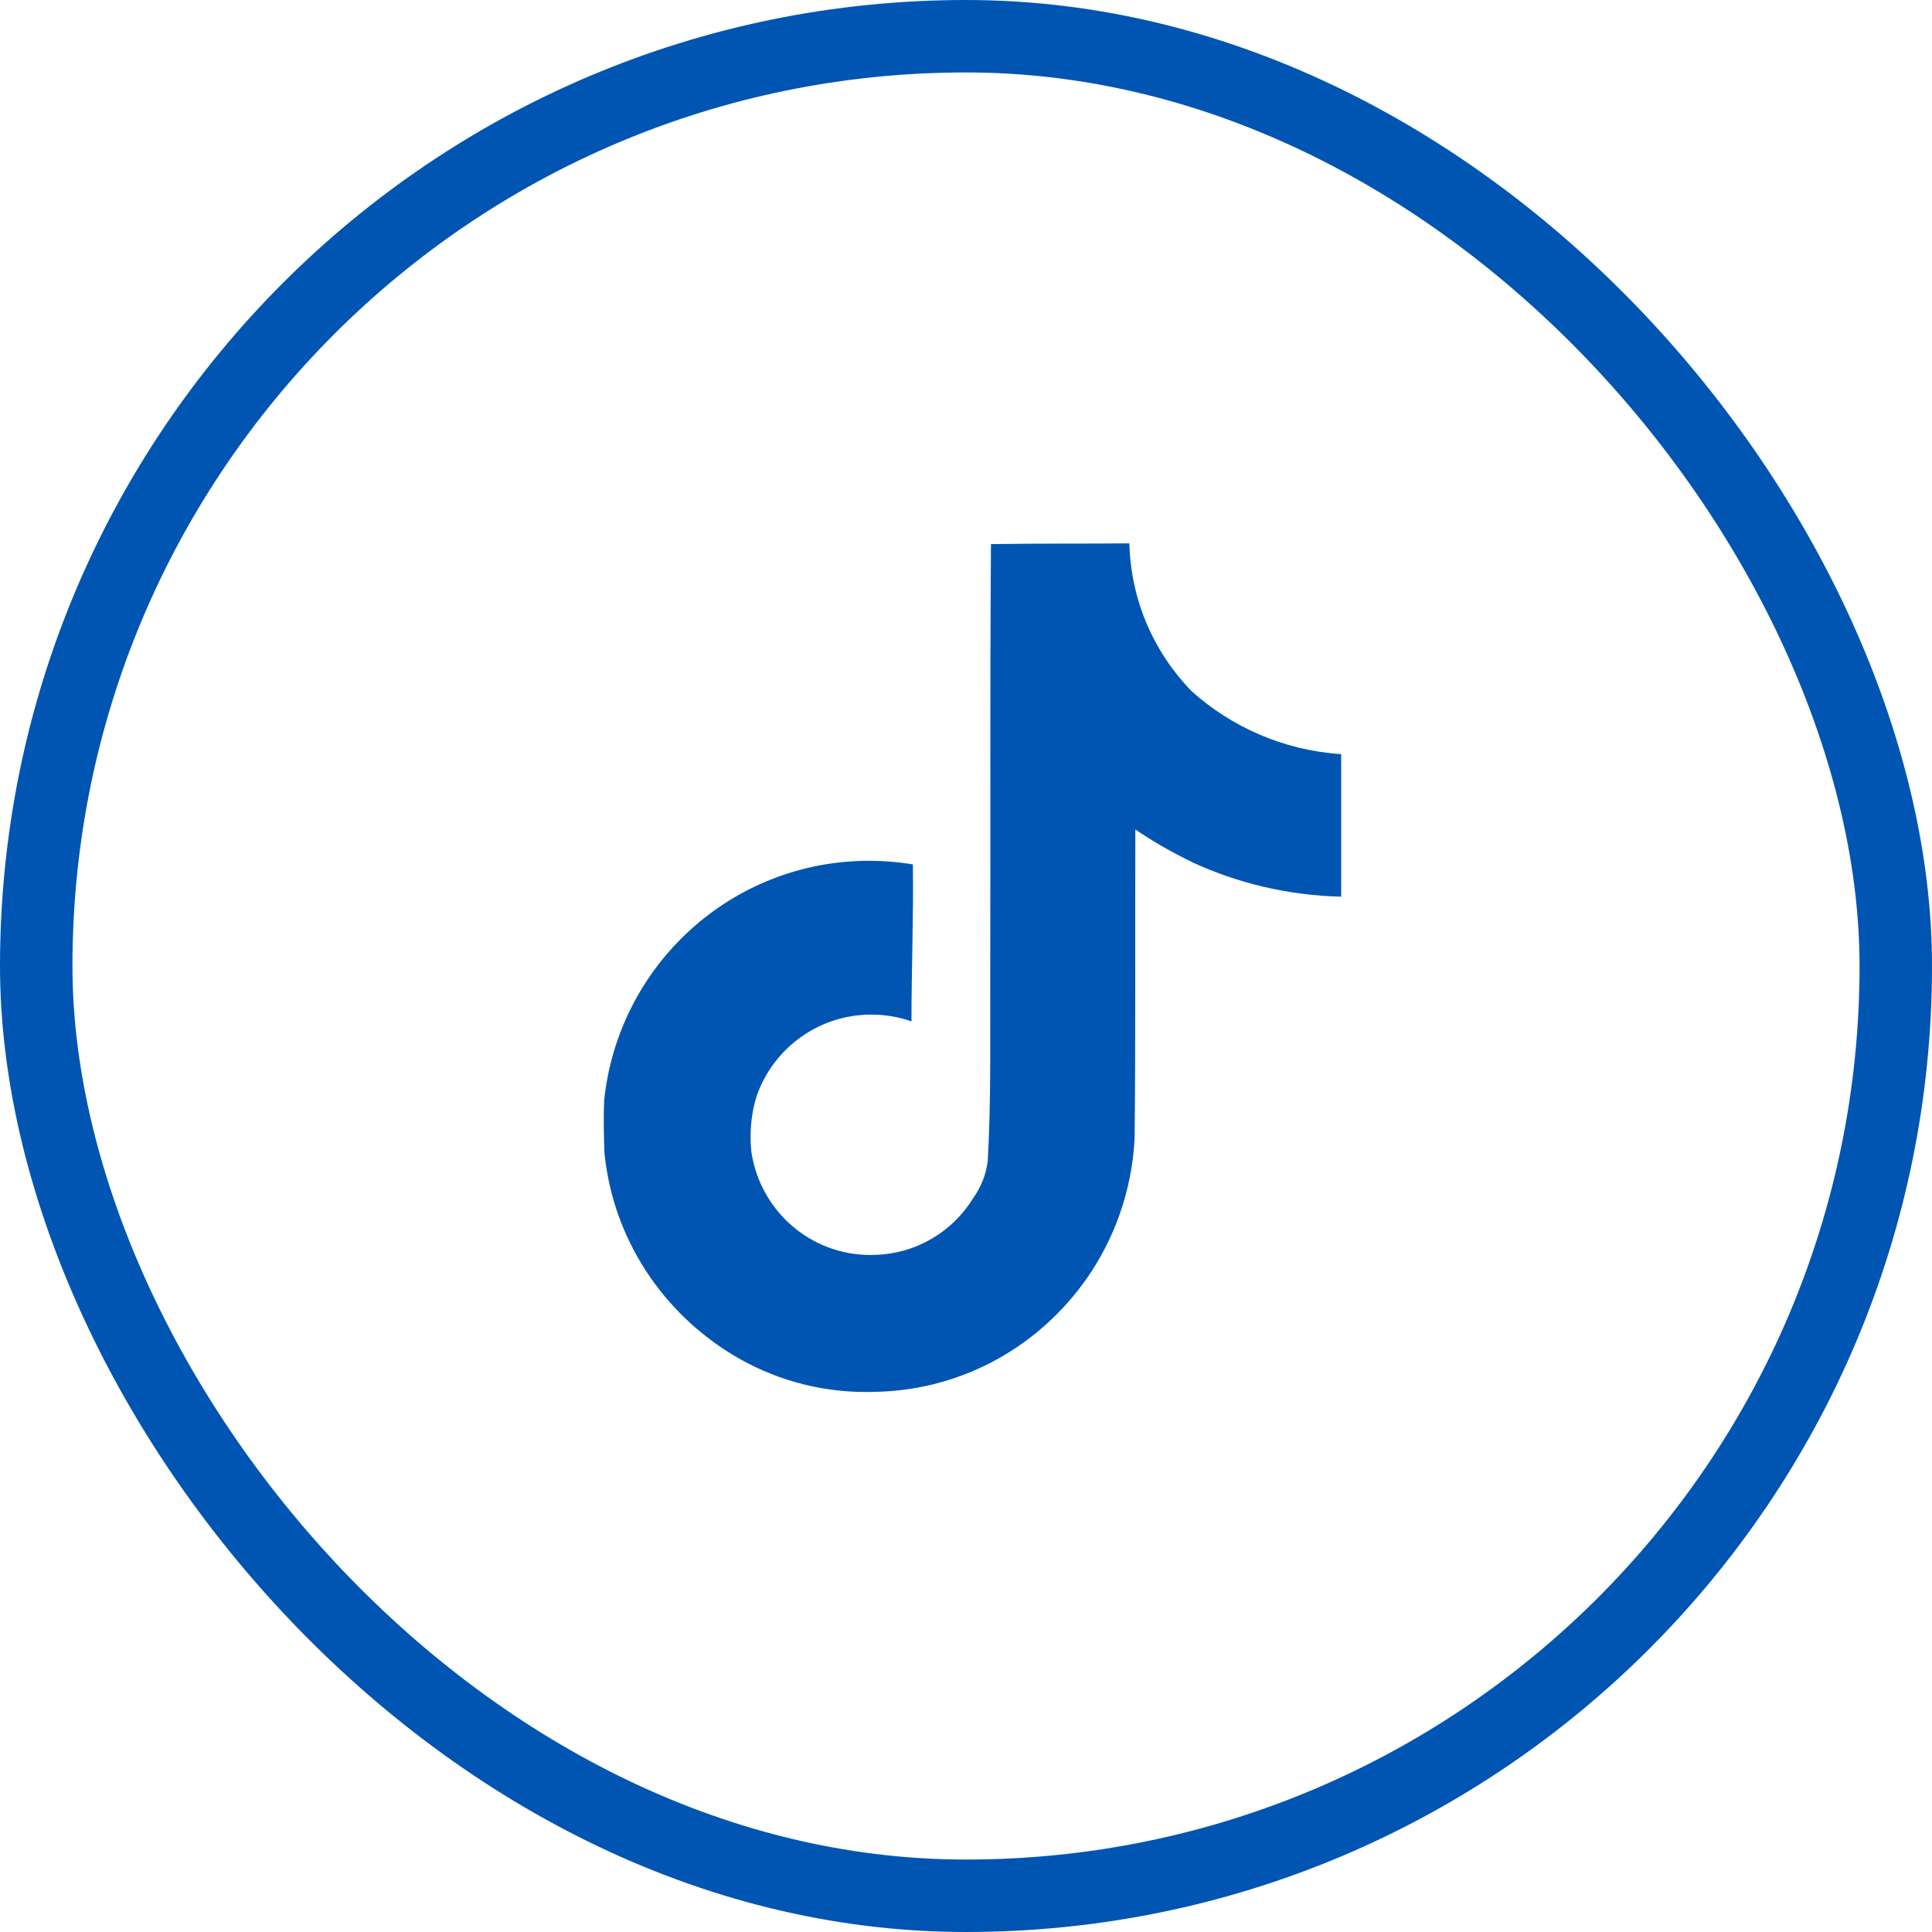
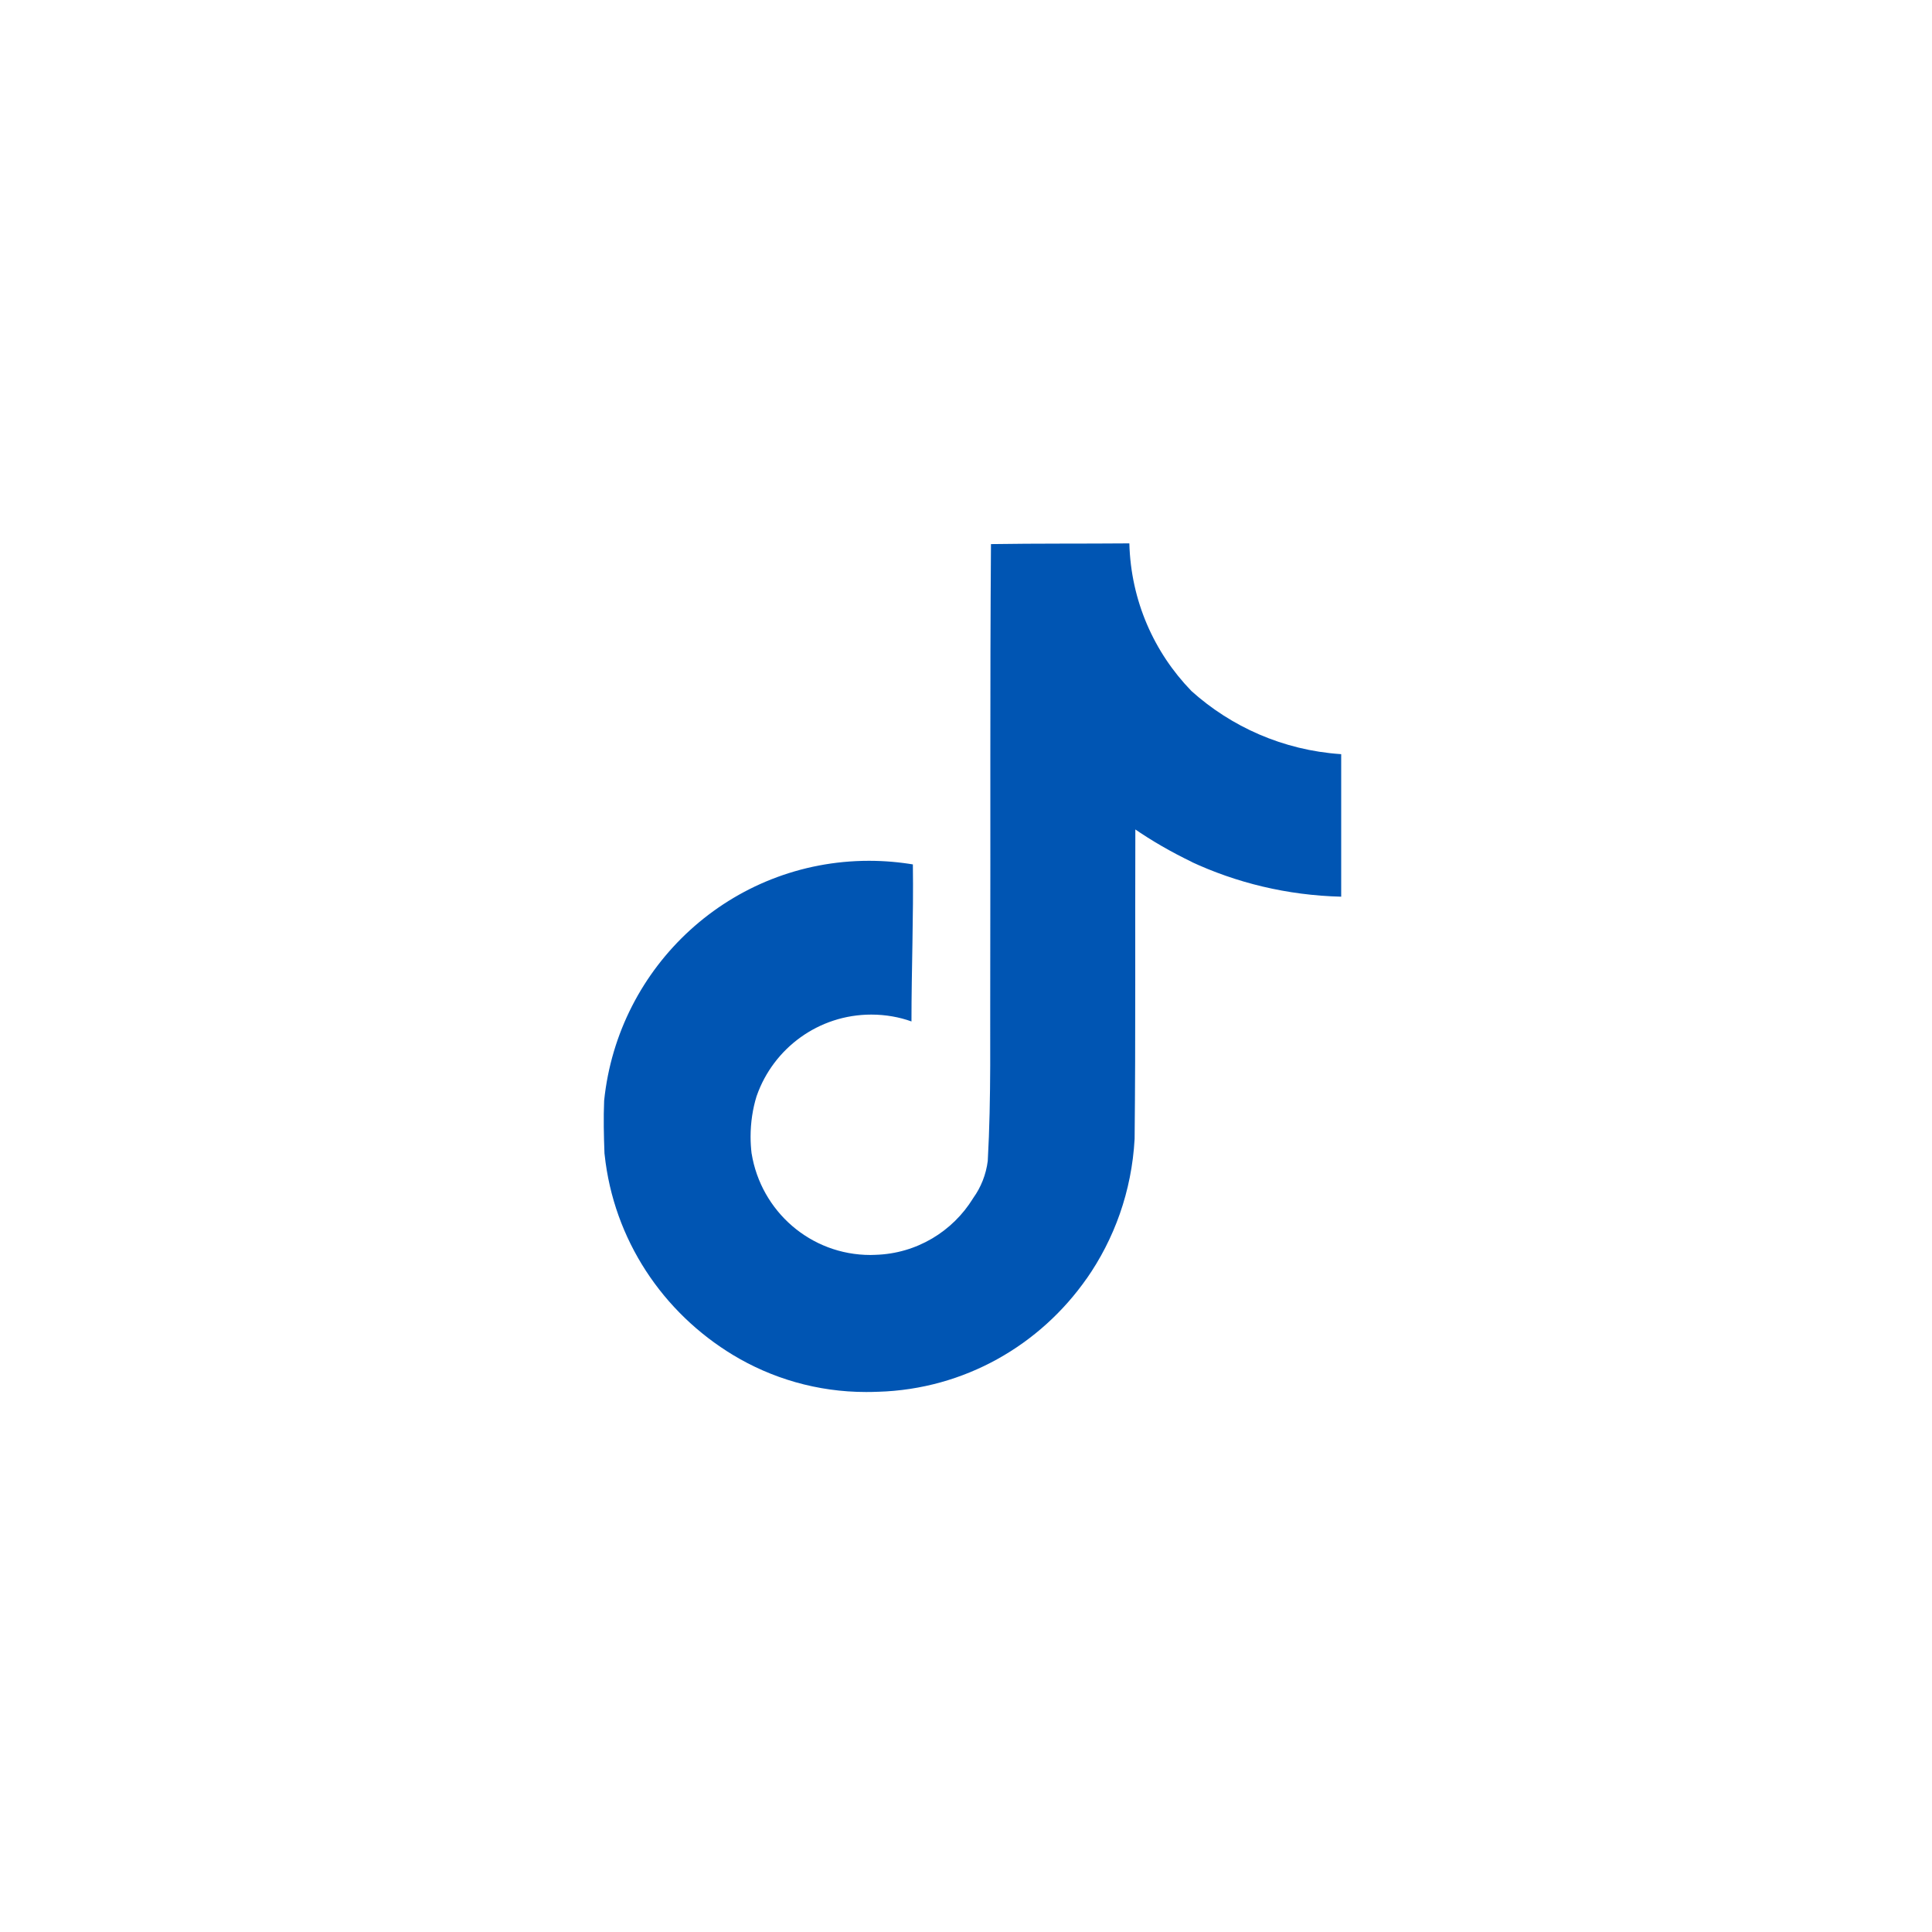
<svg xmlns="http://www.w3.org/2000/svg" width="40" height="40" viewBox="0 0 40 40" fill="none">
-   <rect x="0.75" y="0.75" width="38.5" height="38.5" rx="19.25" stroke="#0055B3" stroke-width="1.5" />
  <path d="M20.519 11.265C21.478 11.25 22.43 11.258 23.382 11.25C23.413 12.44 23.896 13.511 24.665 14.304L24.663 14.303C25.49 15.048 26.566 15.531 27.752 15.613L27.768 15.614V18.565C26.648 18.537 25.594 18.278 24.645 17.834L24.693 17.854C24.233 17.633 23.845 17.406 23.476 17.153L23.506 17.173C23.499 19.311 23.513 21.449 23.491 23.58C23.431 24.666 23.07 25.656 22.491 26.483L22.503 26.464C21.535 27.851 19.967 28.761 18.184 28.815H18.176C18.104 28.818 18.019 28.82 17.933 28.82C16.92 28.82 15.972 28.537 15.165 28.047L15.188 28.061C13.719 27.176 12.705 25.663 12.518 23.904L12.515 23.88C12.501 23.514 12.493 23.147 12.508 22.789C12.795 19.989 15.141 17.822 17.993 17.822C18.314 17.822 18.628 17.85 18.933 17.902L18.9 17.897C18.915 18.981 18.871 20.065 18.871 21.148C18.623 21.058 18.337 21.006 18.039 21.006C16.944 21.006 16.013 21.706 15.669 22.683L15.663 22.7C15.585 22.951 15.54 23.238 15.54 23.536C15.54 23.657 15.548 23.776 15.562 23.893L15.561 23.879C15.755 25.078 16.783 25.983 18.022 25.983C18.058 25.983 18.093 25.982 18.128 25.98H18.123C18.98 25.955 19.724 25.494 20.145 24.812L20.151 24.802C20.308 24.584 20.415 24.32 20.451 24.033L20.451 24.025C20.524 22.714 20.495 21.411 20.502 20.101C20.509 17.15 20.495 14.206 20.517 11.263L20.519 11.265Z" fill="#0055B3" />
</svg>